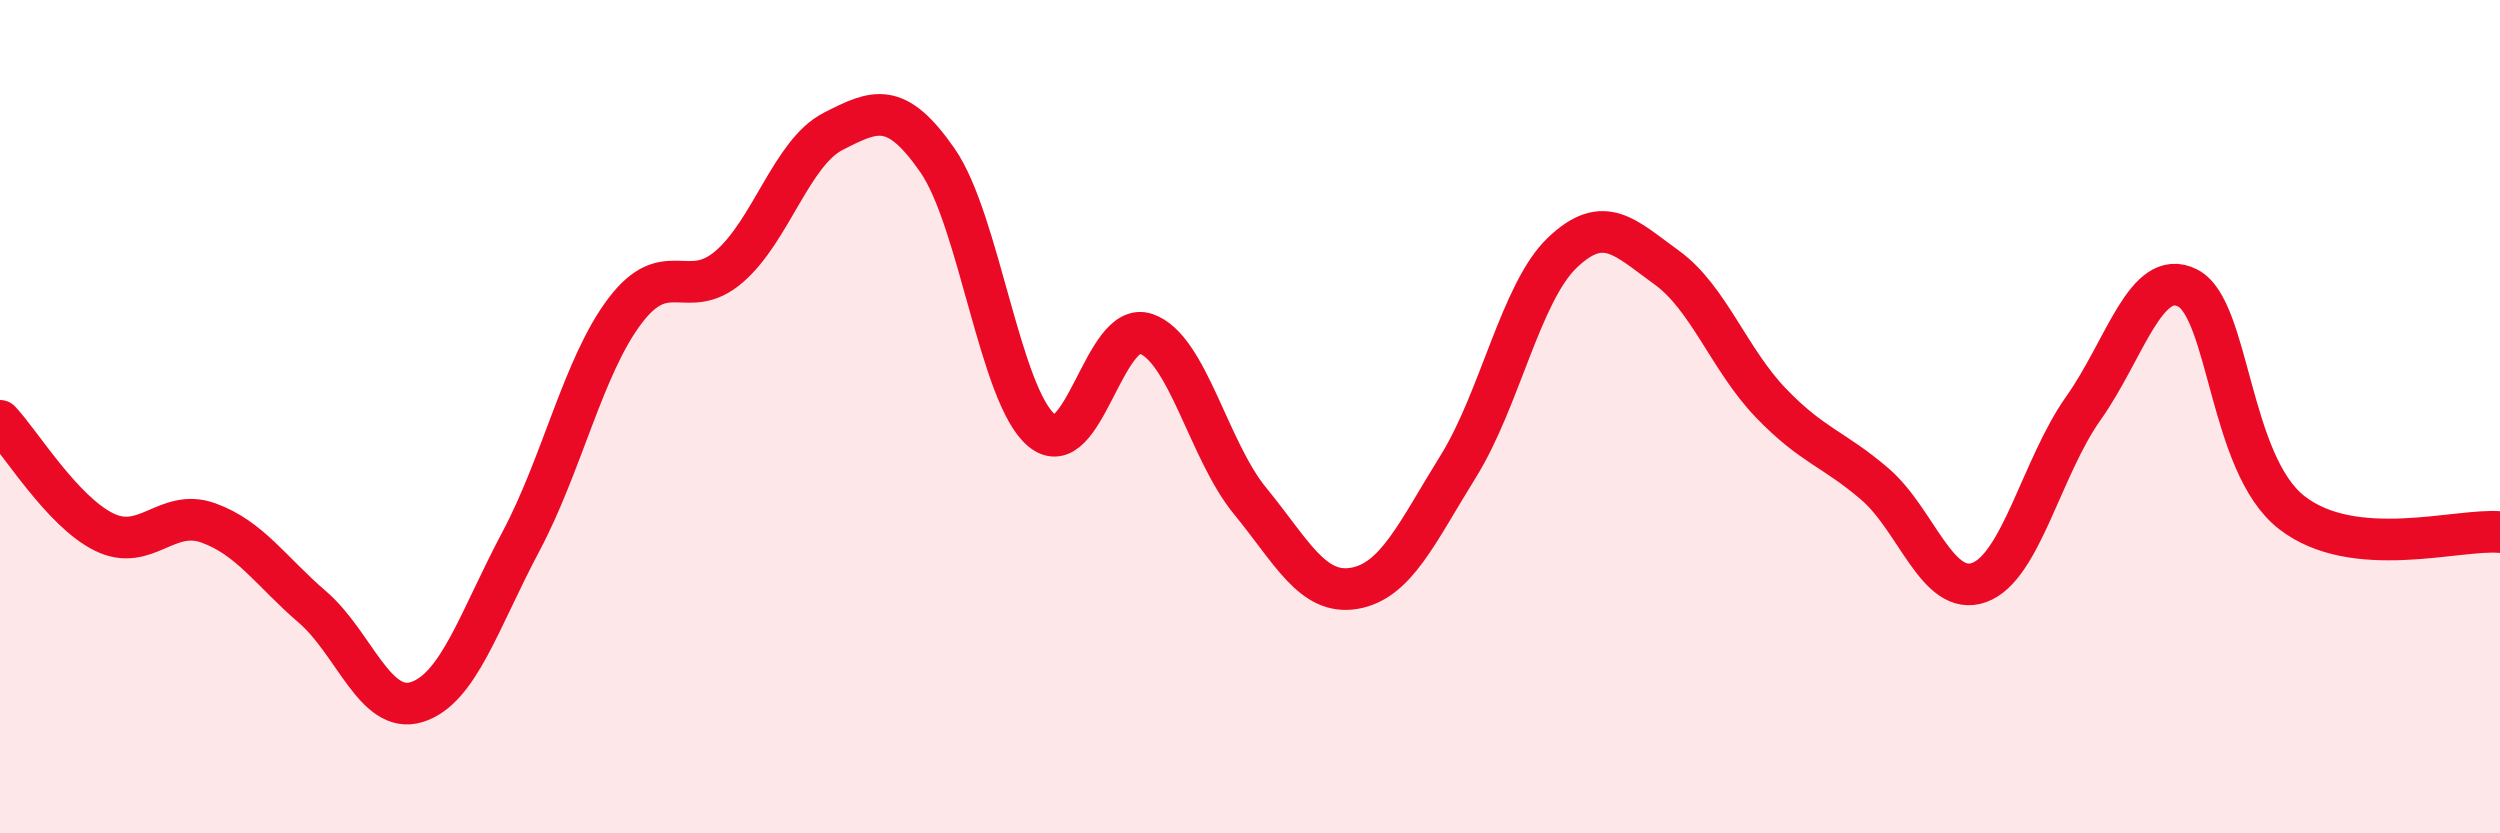
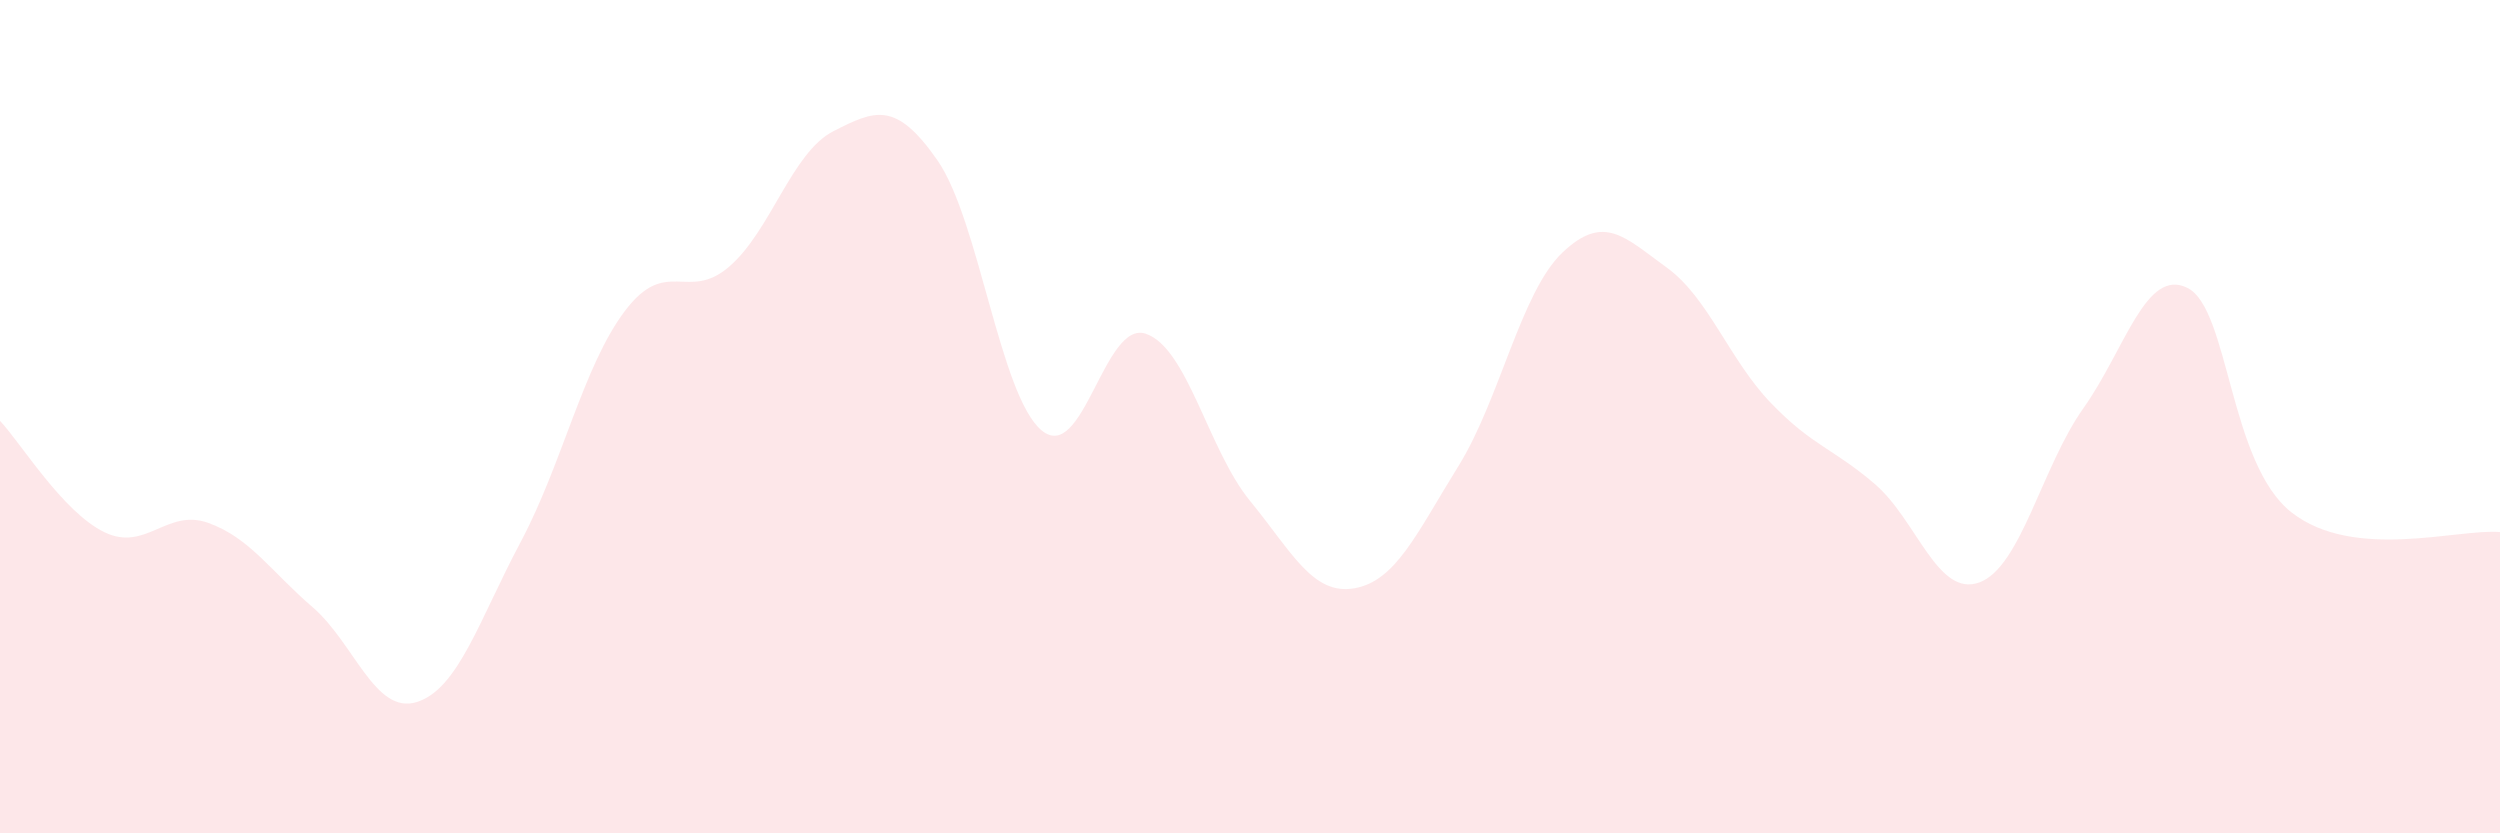
<svg xmlns="http://www.w3.org/2000/svg" width="60" height="20" viewBox="0 0 60 20">
  <path d="M 0,10.1 C 0.5,10.63 1.5,12.28 2.5,12.77 C 3.5,13.26 4,12.19 5,12.55 C 6,12.91 6.5,13.71 7.5,14.57 C 8.5,15.43 9,17.16 10,16.85 C 11,16.54 11.5,14.88 12.5,13 C 13.5,11.12 14,8.78 15,7.46 C 16,6.14 16.5,7.26 17.5,6.4 C 18.5,5.54 19,3.66 20,3.15 C 21,2.64 21.5,2.41 22.5,3.85 C 23.5,5.29 24,9.5 25,10.33 C 26,11.16 26.5,7.67 27.5,8.01 C 28.5,8.35 29,10.8 30,12.02 C 31,13.24 31.5,14.29 32.5,14.12 C 33.5,13.95 34,12.8 35,11.19 C 36,9.58 36.5,7.01 37.5,6.06 C 38.5,5.11 39,5.7 40,6.42 C 41,7.14 41.5,8.63 42.5,9.67 C 43.5,10.71 44,10.76 45,11.62 C 46,12.48 46.5,14.34 47.5,13.98 C 48.5,13.62 49,11.21 50,9.8 C 51,8.39 51.5,6.41 52.5,6.91 C 53.5,7.41 53.5,11.13 55,12.3 C 56.5,13.47 59,12.68 60,12.77L60 20L0 20Z" fill="#EB0A25" opacity="0.1" stroke-linecap="round" stroke-linejoin="round" />
-   <path d="M 0,10.1 C 0.5,10.63 1.5,12.28 2.5,12.77 C 3.5,13.26 4,12.19 5,12.55 C 6,12.91 6.5,13.71 7.5,14.57 C 8.5,15.43 9,17.16 10,16.85 C 11,16.54 11.5,14.88 12.5,13 C 13.5,11.12 14,8.78 15,7.46 C 16,6.14 16.5,7.26 17.5,6.4 C 18.5,5.54 19,3.66 20,3.15 C 21,2.64 21.5,2.41 22.5,3.85 C 23.5,5.29 24,9.5 25,10.33 C 26,11.16 26.5,7.67 27.5,8.01 C 28.5,8.35 29,10.8 30,12.02 C 31,13.24 31.5,14.29 32.5,14.12 C 33.5,13.95 34,12.8 35,11.19 C 36,9.58 36.5,7.01 37.5,6.06 C 38.5,5.11 39,5.7 40,6.42 C 41,7.14 41.5,8.63 42.5,9.67 C 43.5,10.71 44,10.76 45,11.62 C 46,12.48 46.5,14.34 47.5,13.98 C 48.5,13.62 49,11.21 50,9.8 C 51,8.39 51.5,6.41 52.5,6.91 C 53.5,7.41 53.5,11.13 55,12.3 C 56.5,13.47 59,12.68 60,12.77" stroke="#EB0A25" stroke-width="1" fill="none" stroke-linecap="round" stroke-linejoin="round" />
</svg>